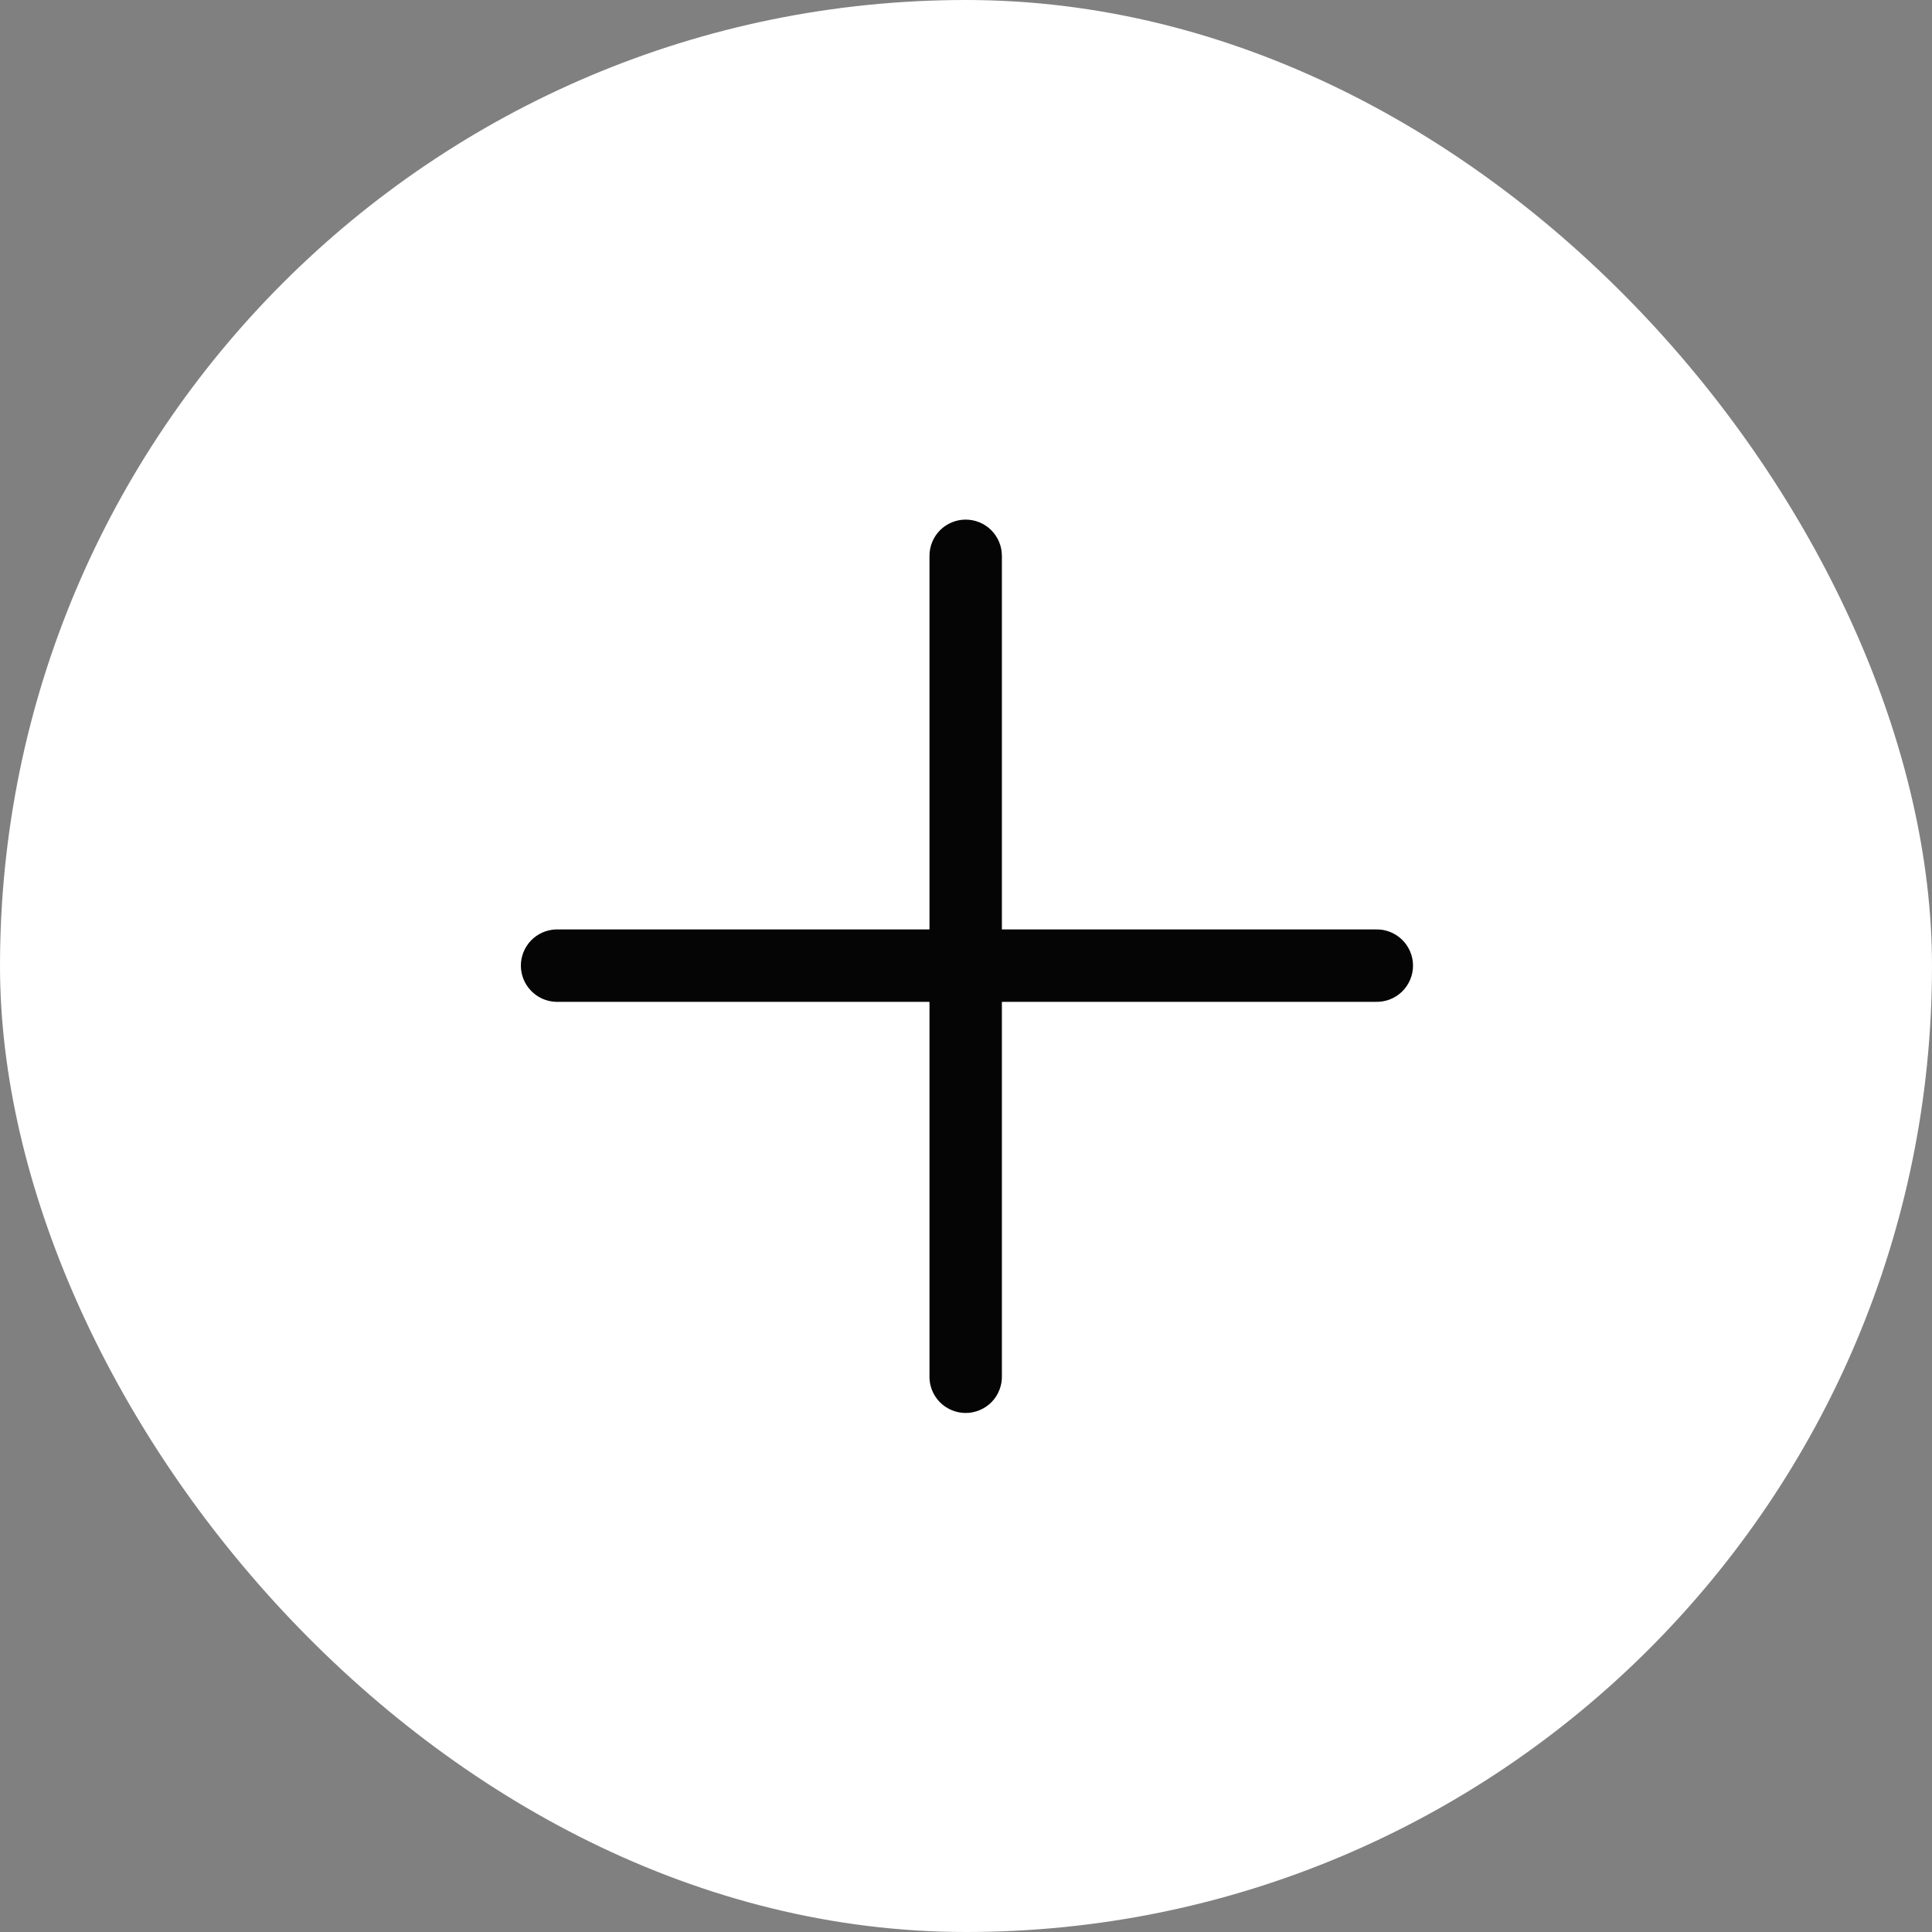
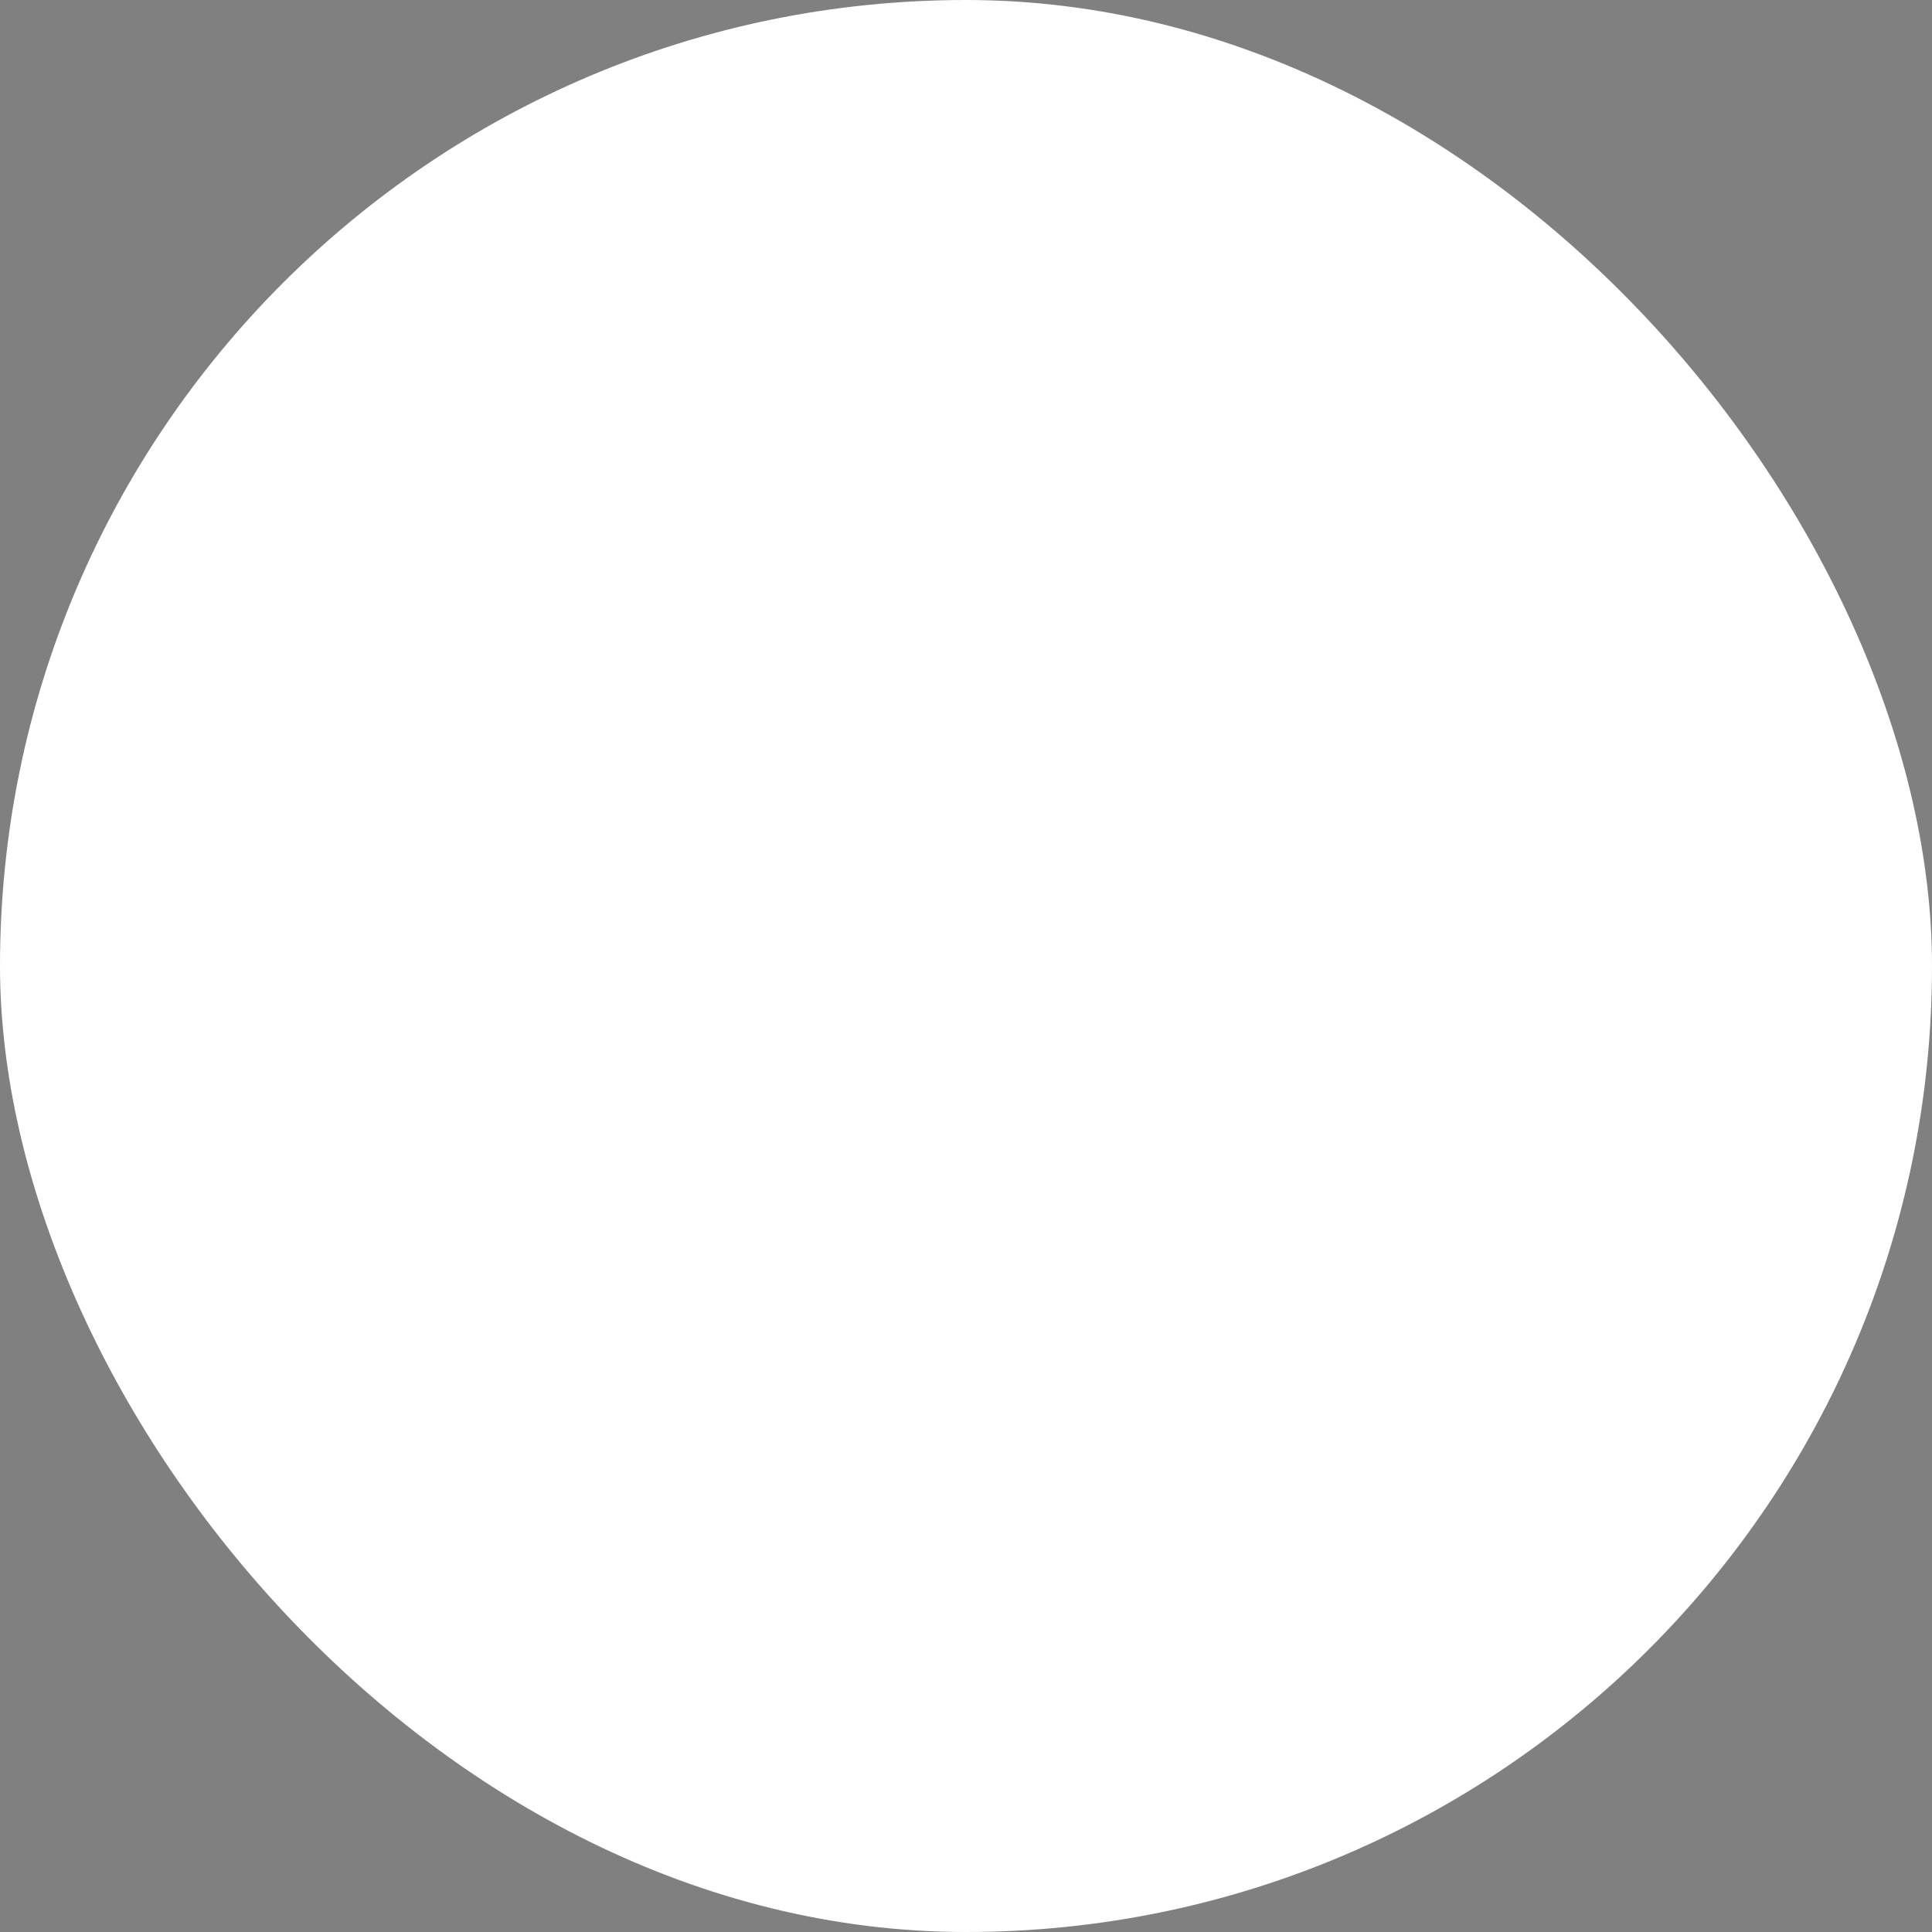
<svg xmlns="http://www.w3.org/2000/svg" width="40" height="40" viewBox="0 0 40 40" fill="none">
  <rect x="0" y="0" width="40" height="40" fill="#808080" stroke="none" />
  <rect width="40" height="40" rx="20" fill="white" />
-   <path fill-rule="evenodd" clip-rule="evenodd" d="M19.993 10.758C20.192 10.758 20.383 10.837 20.523 10.977C20.663 11.118 20.743 11.308 20.743 11.507L20.743 19.243L28.478 19.243C28.579 19.239 28.679 19.256 28.773 19.292C28.867 19.328 28.953 19.383 29.026 19.453C29.098 19.523 29.156 19.607 29.195 19.699C29.235 19.792 29.255 19.892 29.255 19.992C29.255 20.093 29.235 20.193 29.195 20.285C29.156 20.378 29.098 20.462 29.026 20.532C28.953 20.602 28.867 20.657 28.773 20.693C28.679 20.729 28.579 20.745 28.478 20.742L20.743 20.742L20.743 28.478C20.746 28.578 20.73 28.679 20.693 28.773C20.657 28.867 20.603 28.953 20.533 29.025C20.463 29.097 20.379 29.155 20.286 29.194C20.194 29.234 20.094 29.254 19.993 29.254C19.892 29.254 19.793 29.234 19.7 29.194C19.607 29.155 19.523 29.097 19.453 29.025C19.384 28.953 19.329 28.867 19.293 28.773C19.257 28.679 19.24 28.578 19.244 28.478L19.244 20.742L11.508 20.742C11.314 20.735 11.13 20.653 10.995 20.513C10.86 20.373 10.784 20.187 10.784 19.992C10.784 19.798 10.86 19.611 10.995 19.471C11.13 19.332 11.314 19.25 11.508 19.243L19.244 19.243L19.244 11.507C19.244 11.308 19.323 11.118 19.463 10.977C19.604 10.837 19.794 10.758 19.993 10.758Z" fill="#050505" />
</svg>